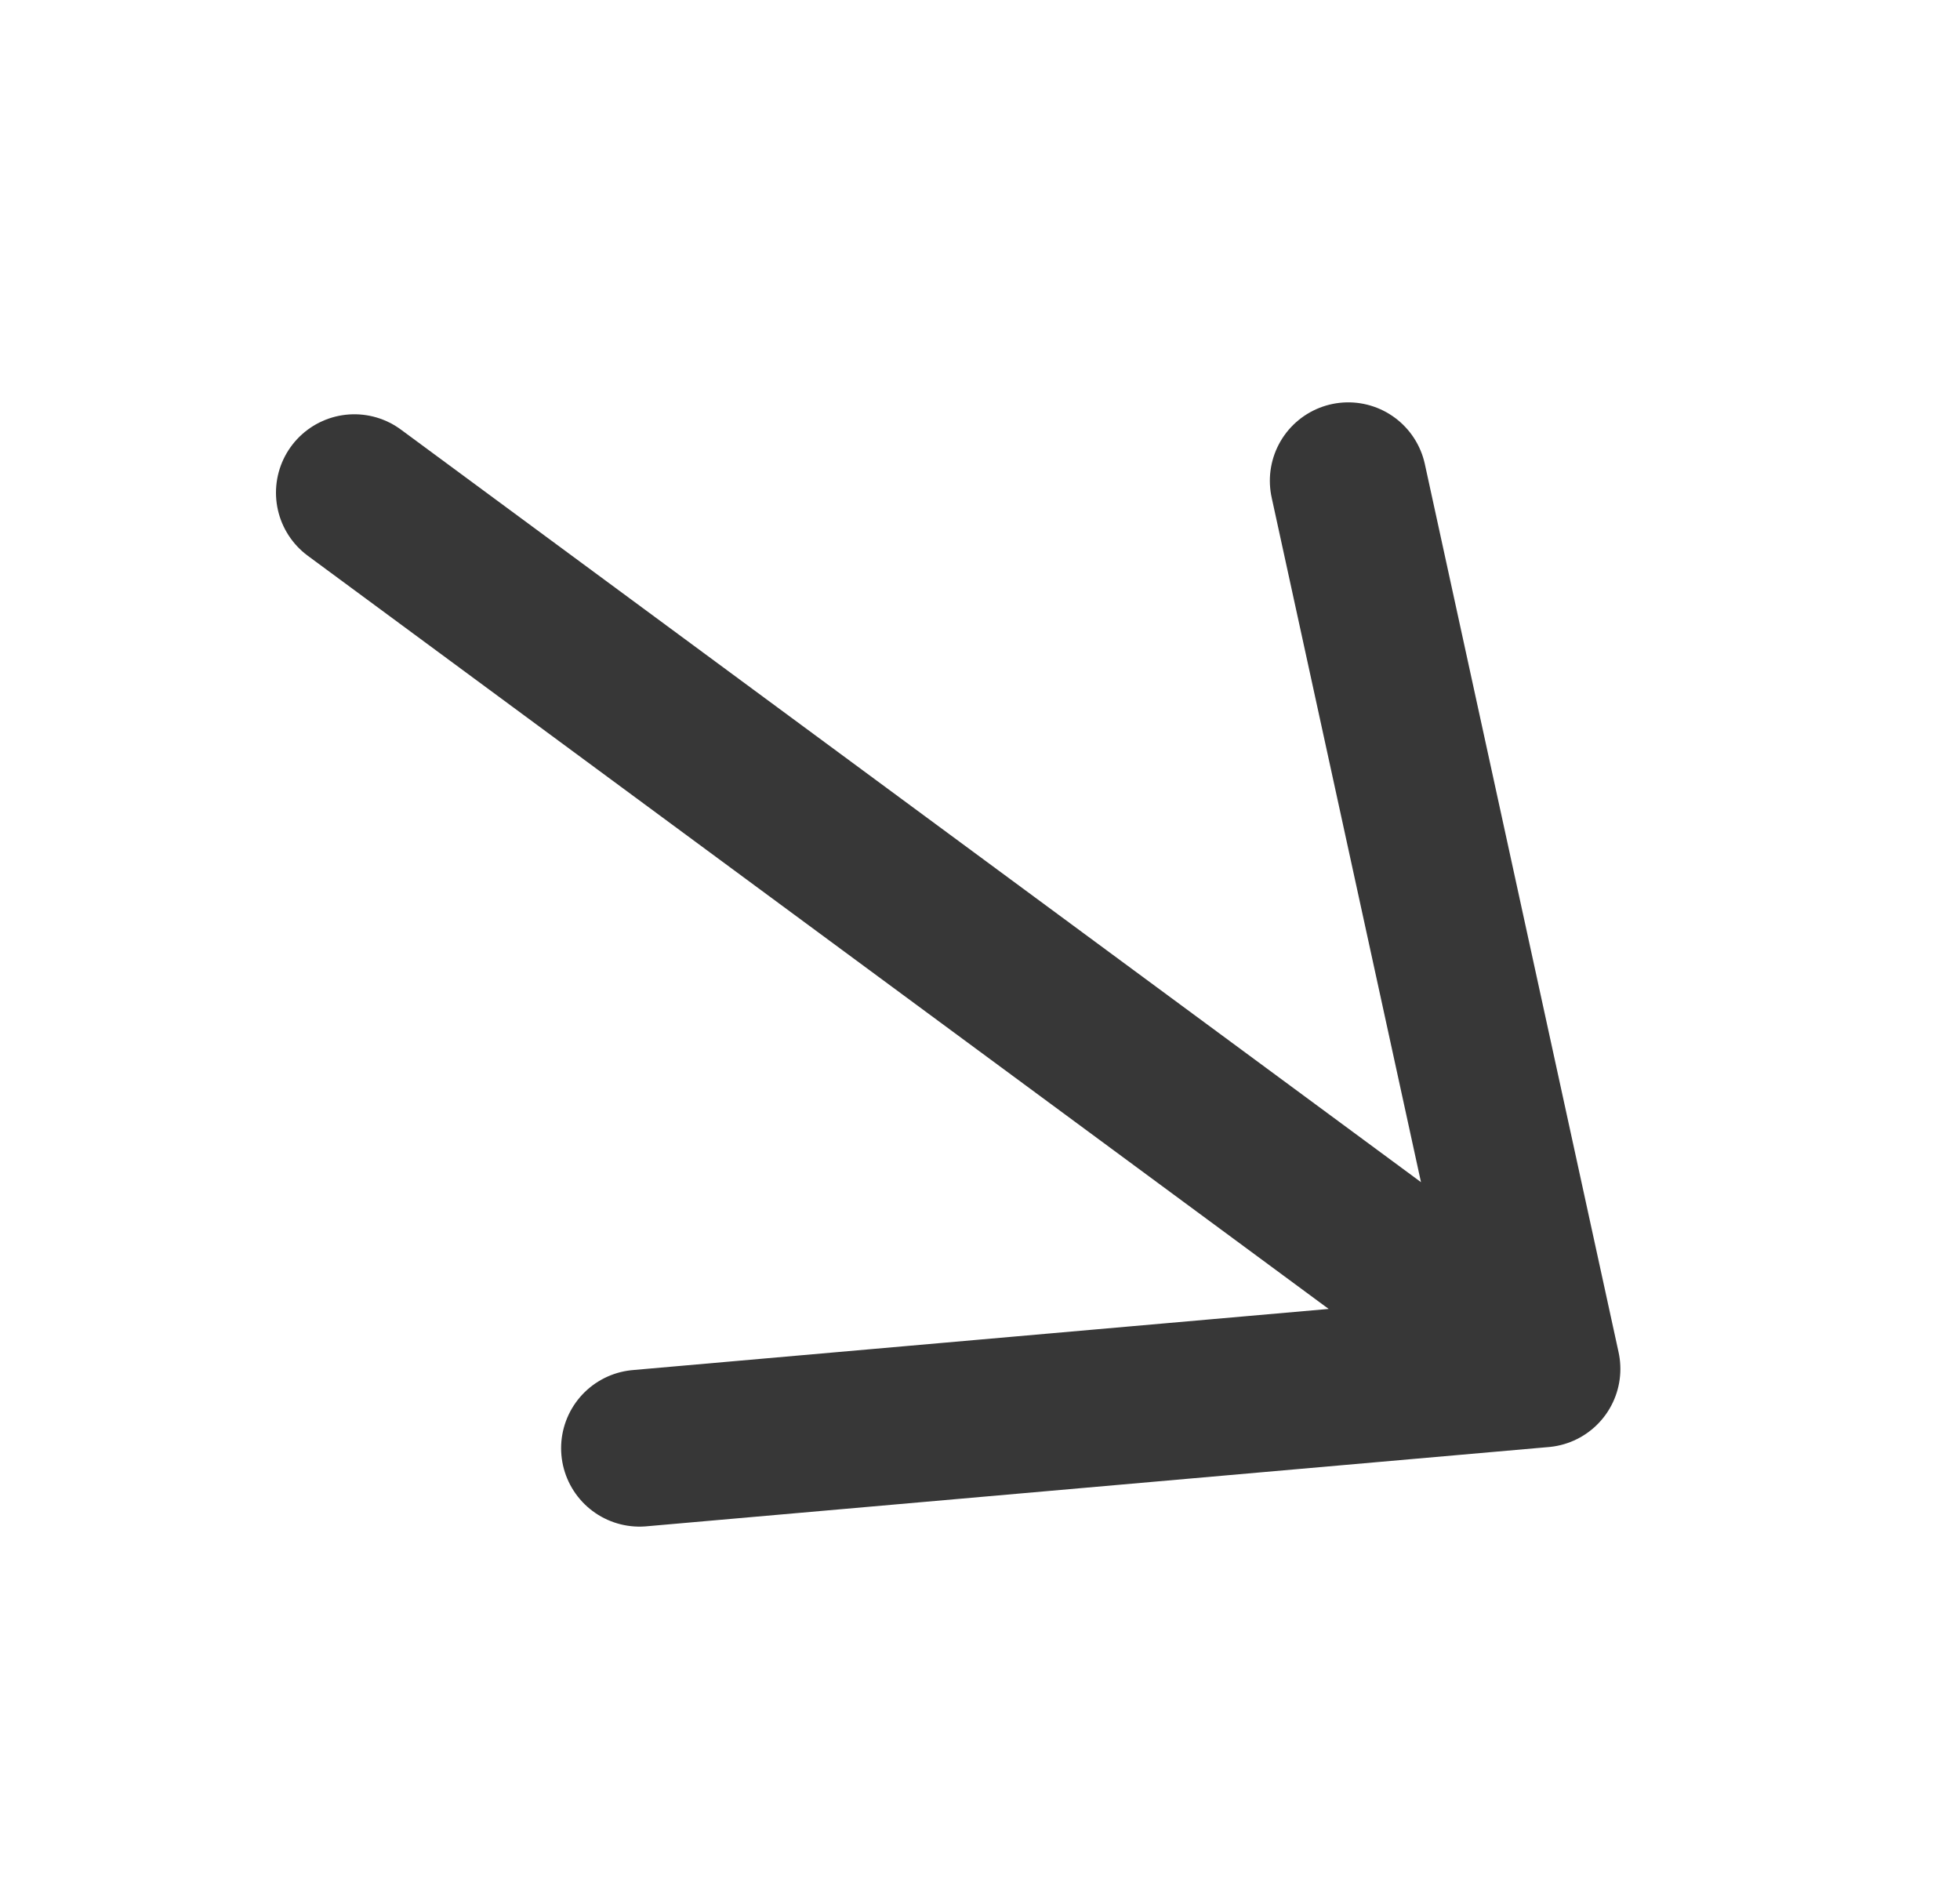
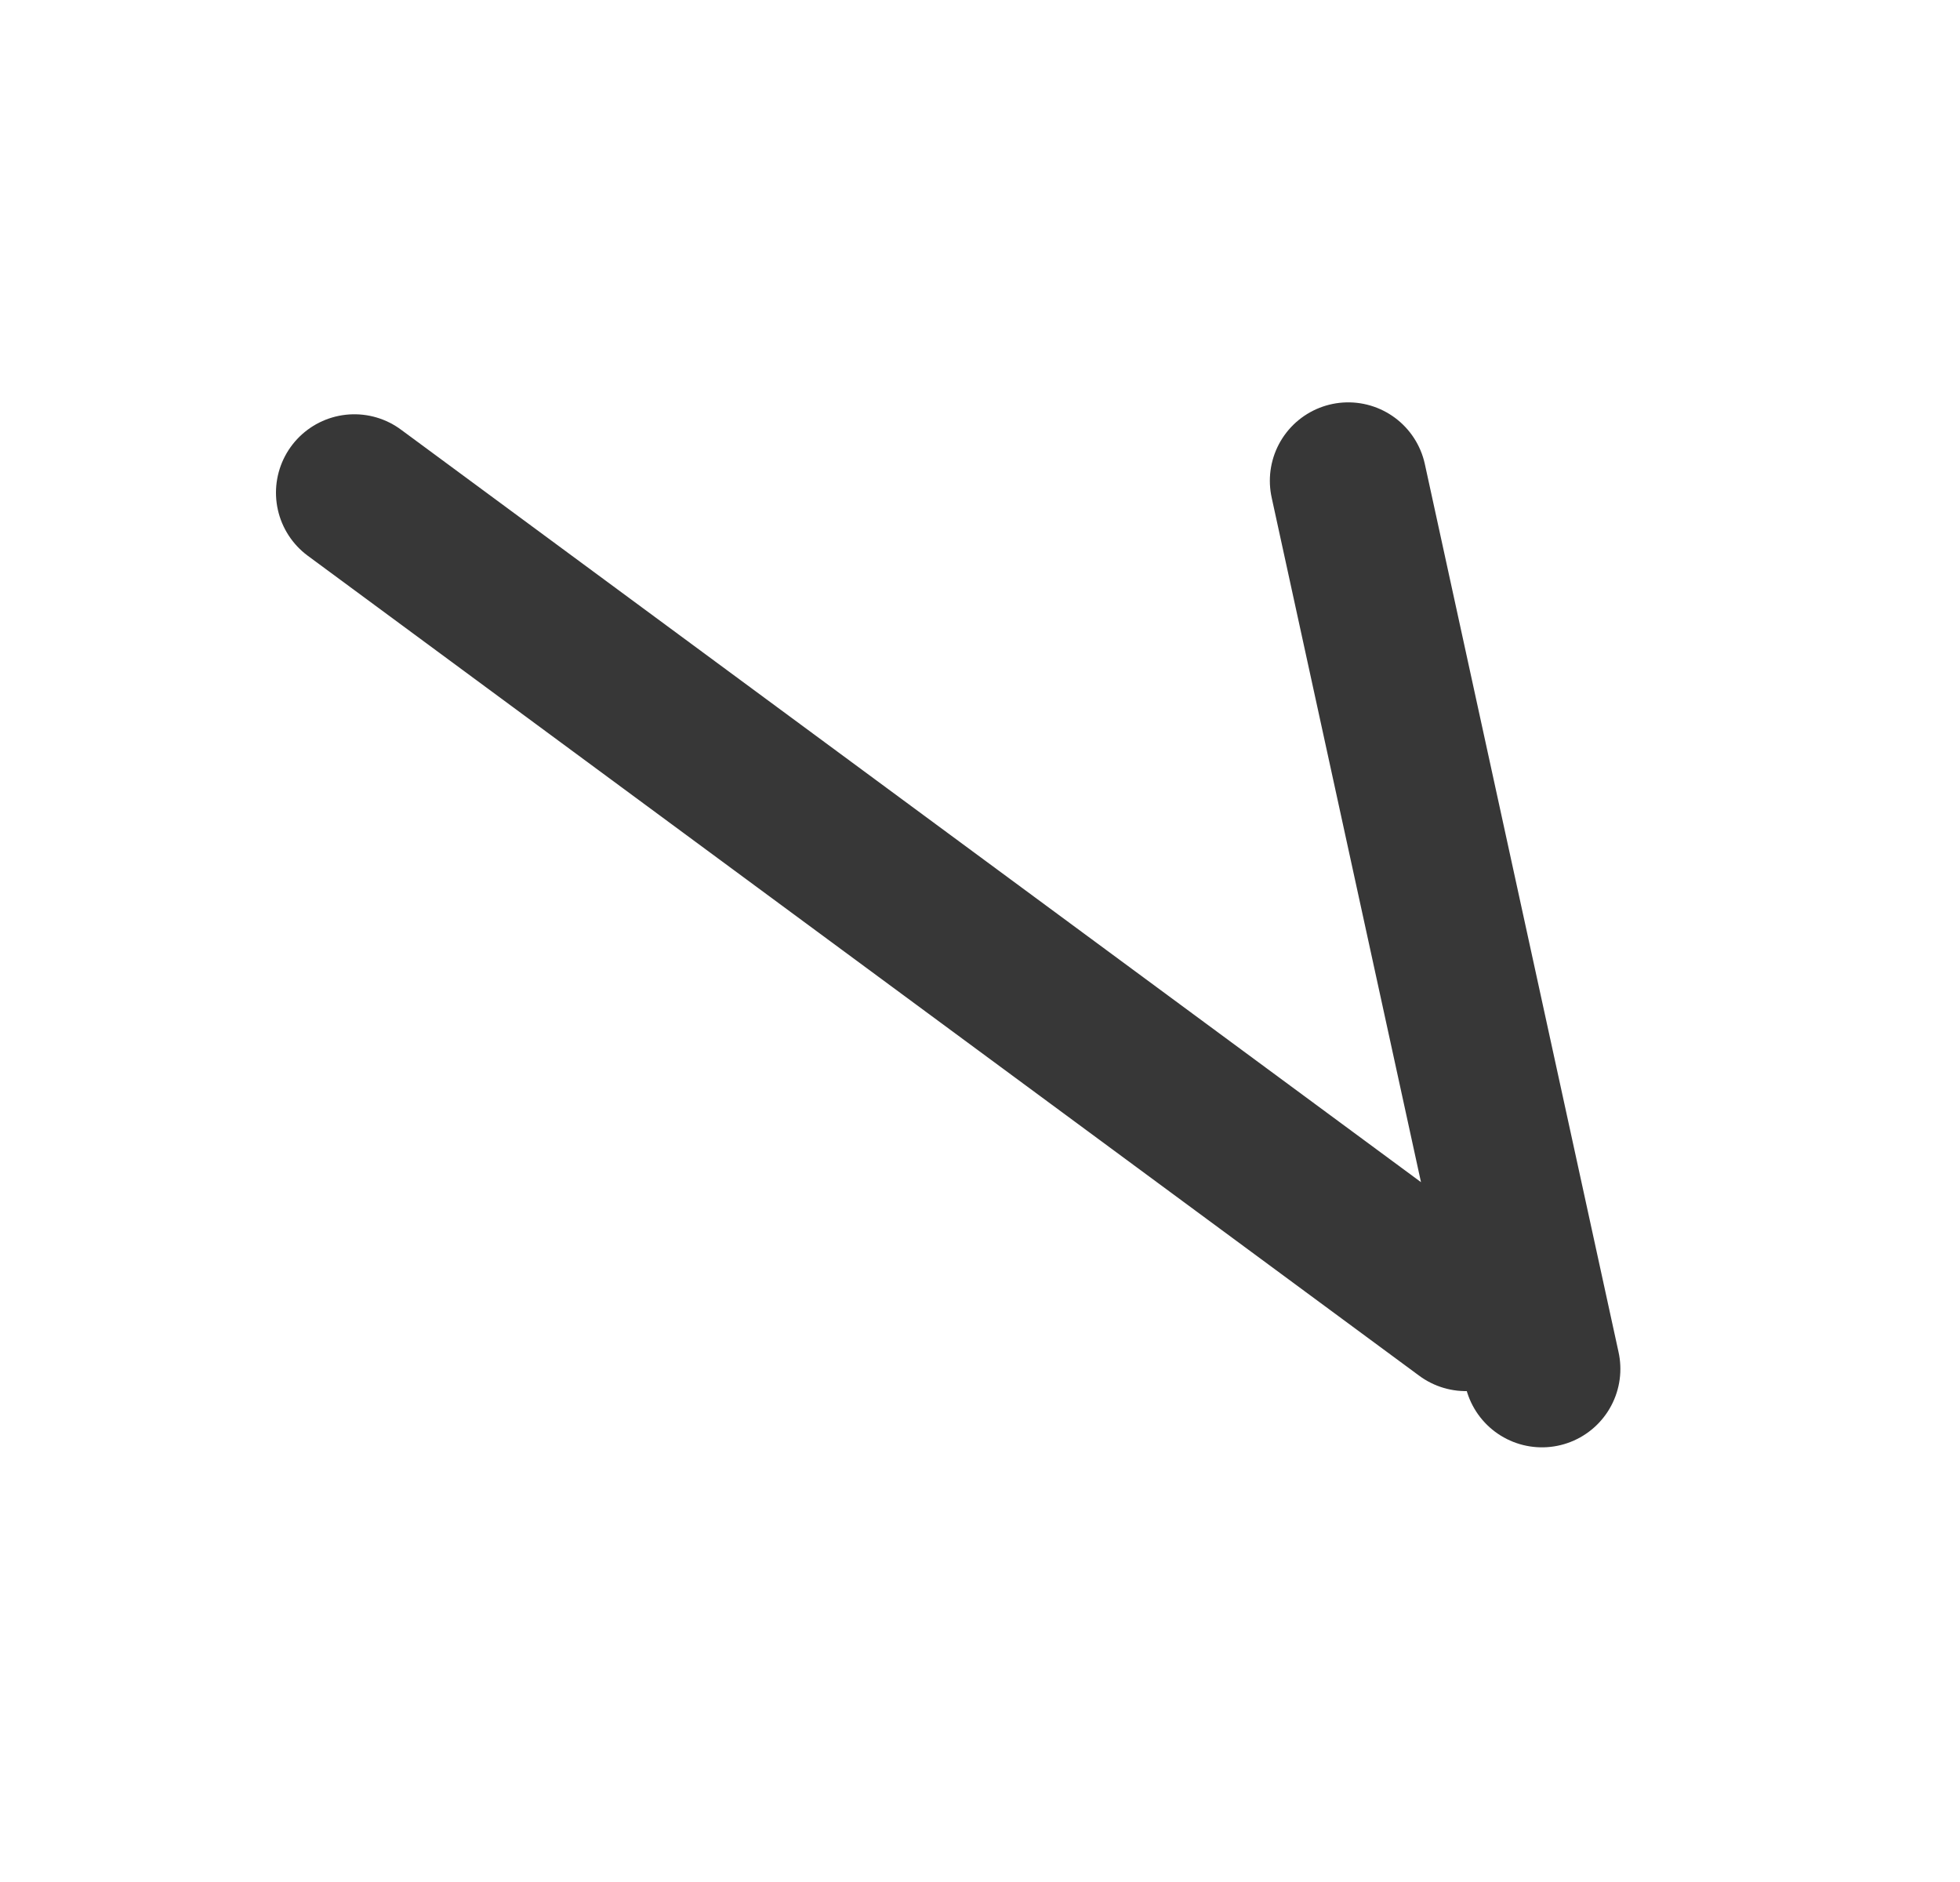
<svg xmlns="http://www.w3.org/2000/svg" width="25" height="24" viewBox="0 0 25 24" fill="none">
-   <path d="M17.197 6.131L19.668 17.457L8.157 18.468M18.697 16.74L4.52 6.283" stroke="#373737" stroke-width="2" stroke-linecap="round" stroke-linejoin="round" />
+   <path d="M17.197 6.131L19.668 17.457M18.697 16.74L4.52 6.283" stroke="#373737" stroke-width="2" stroke-linecap="round" stroke-linejoin="round" />
</svg>